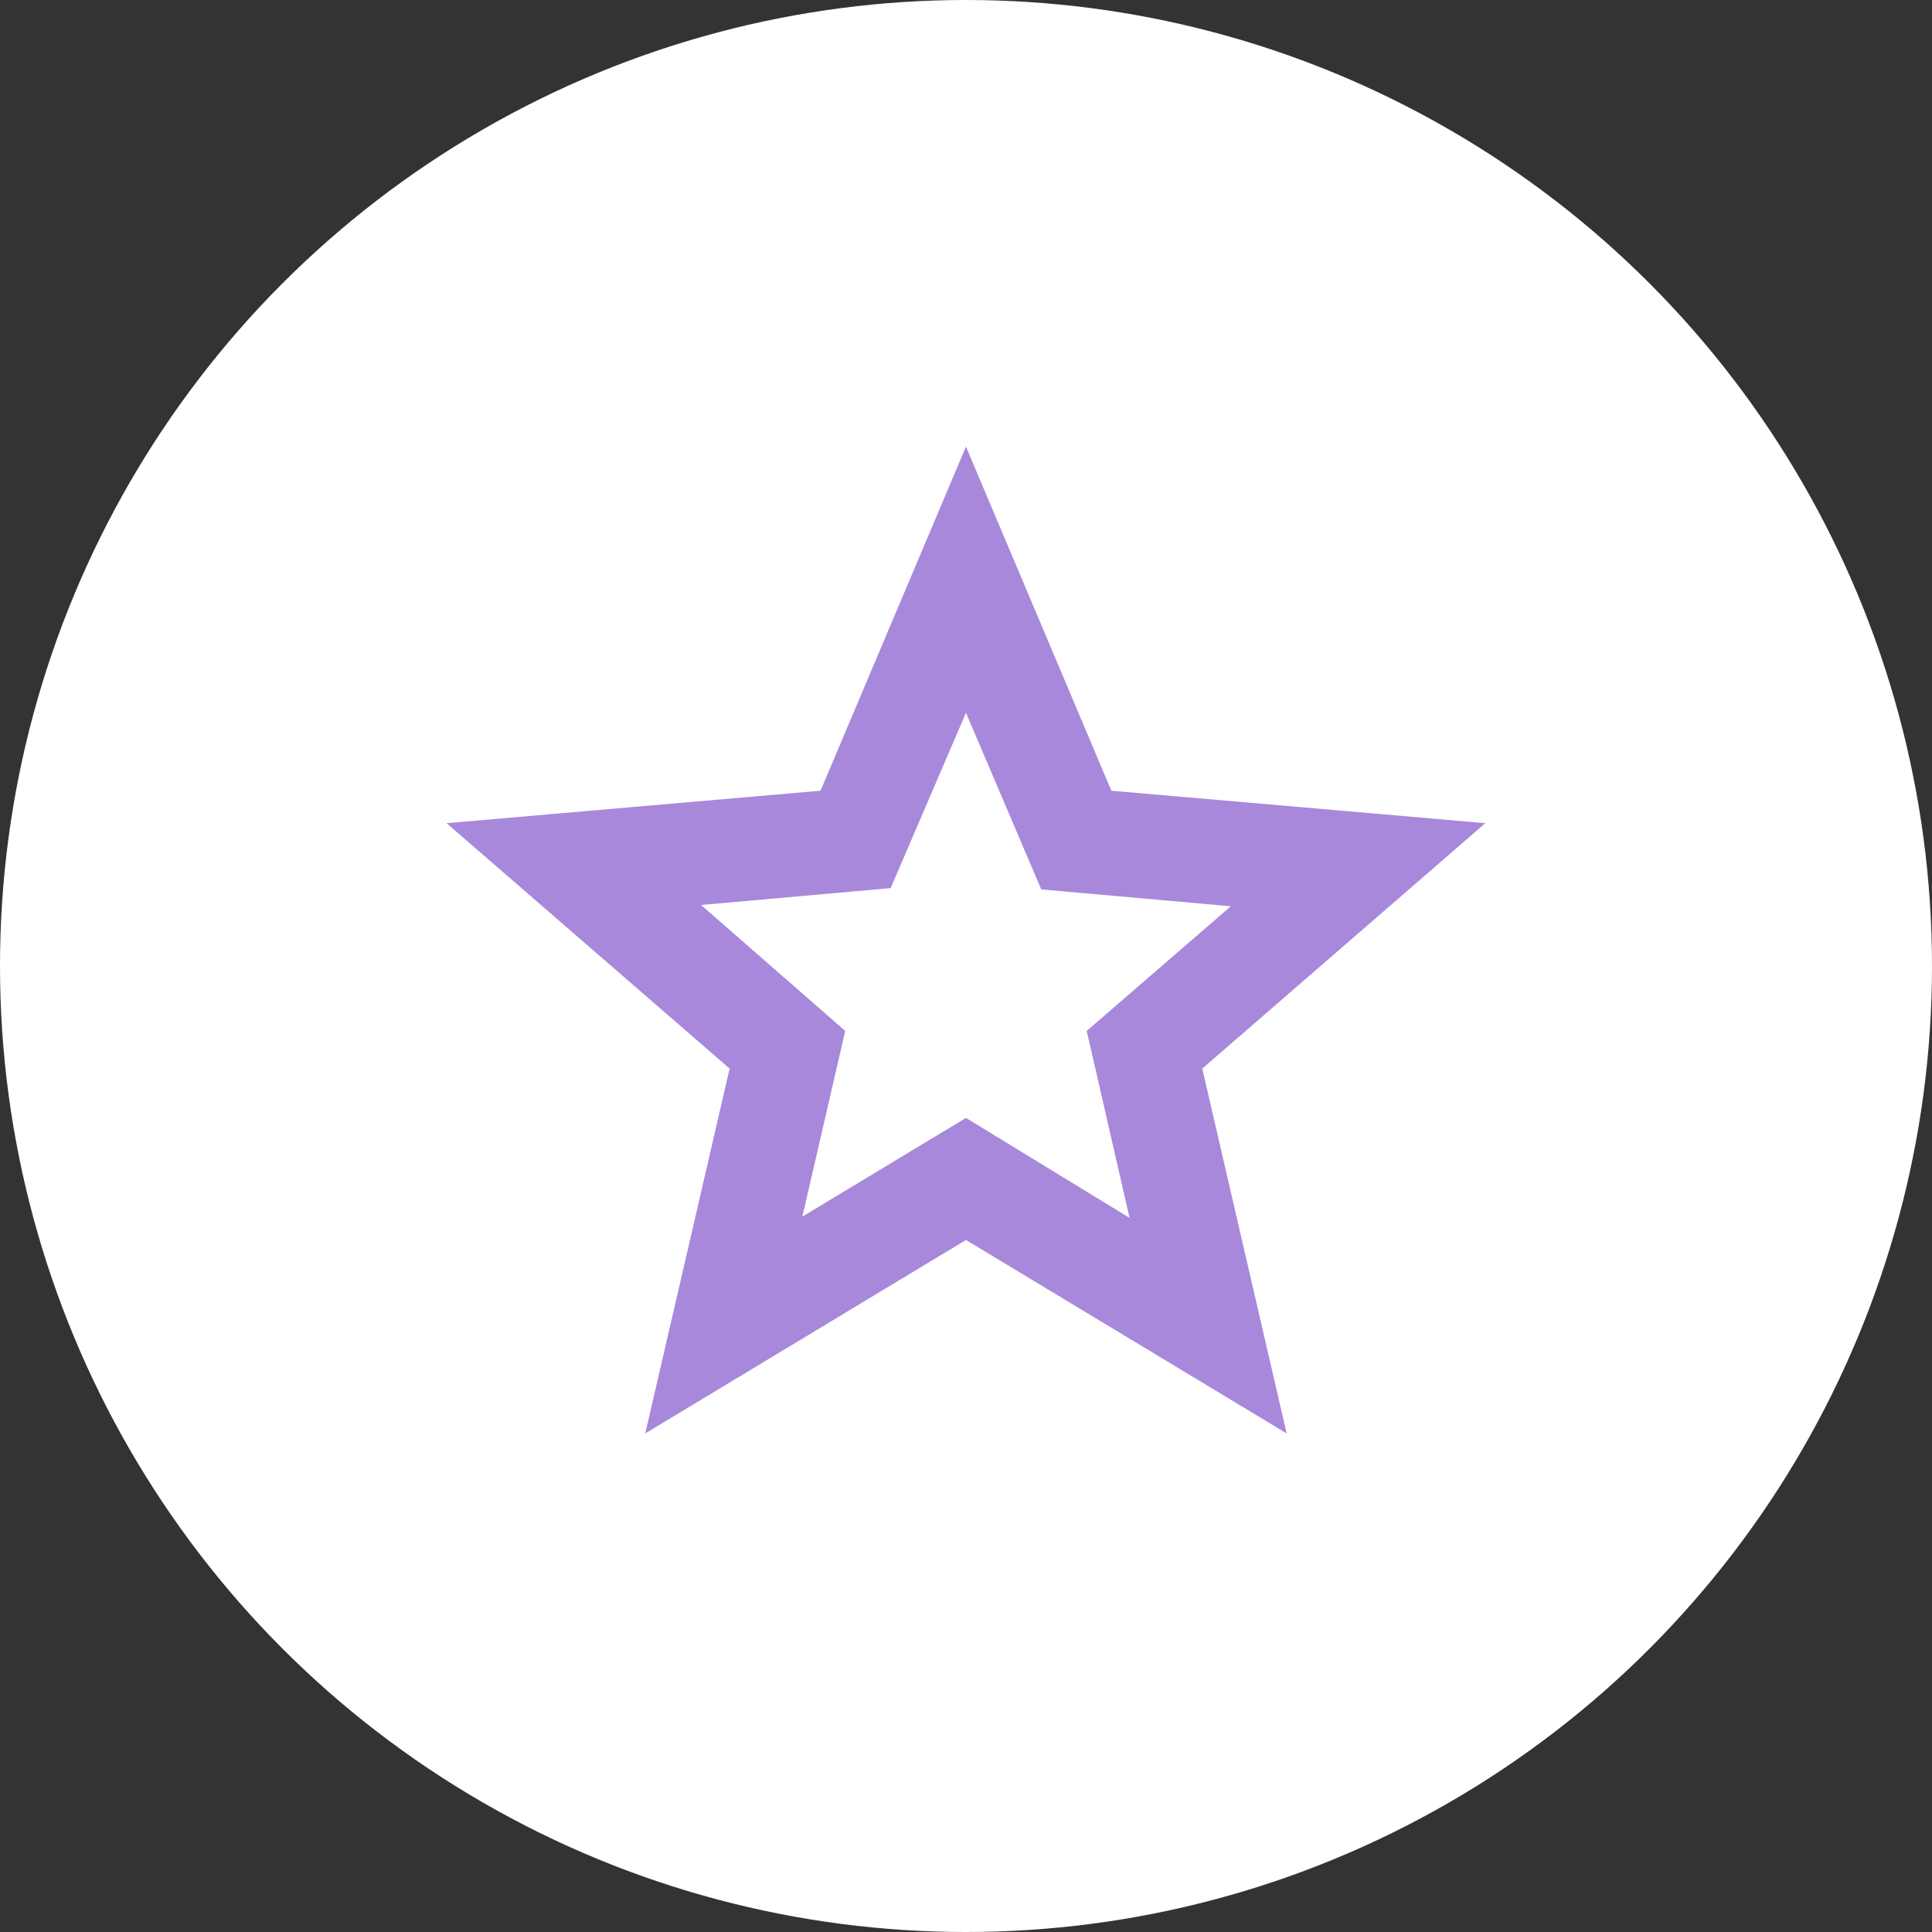
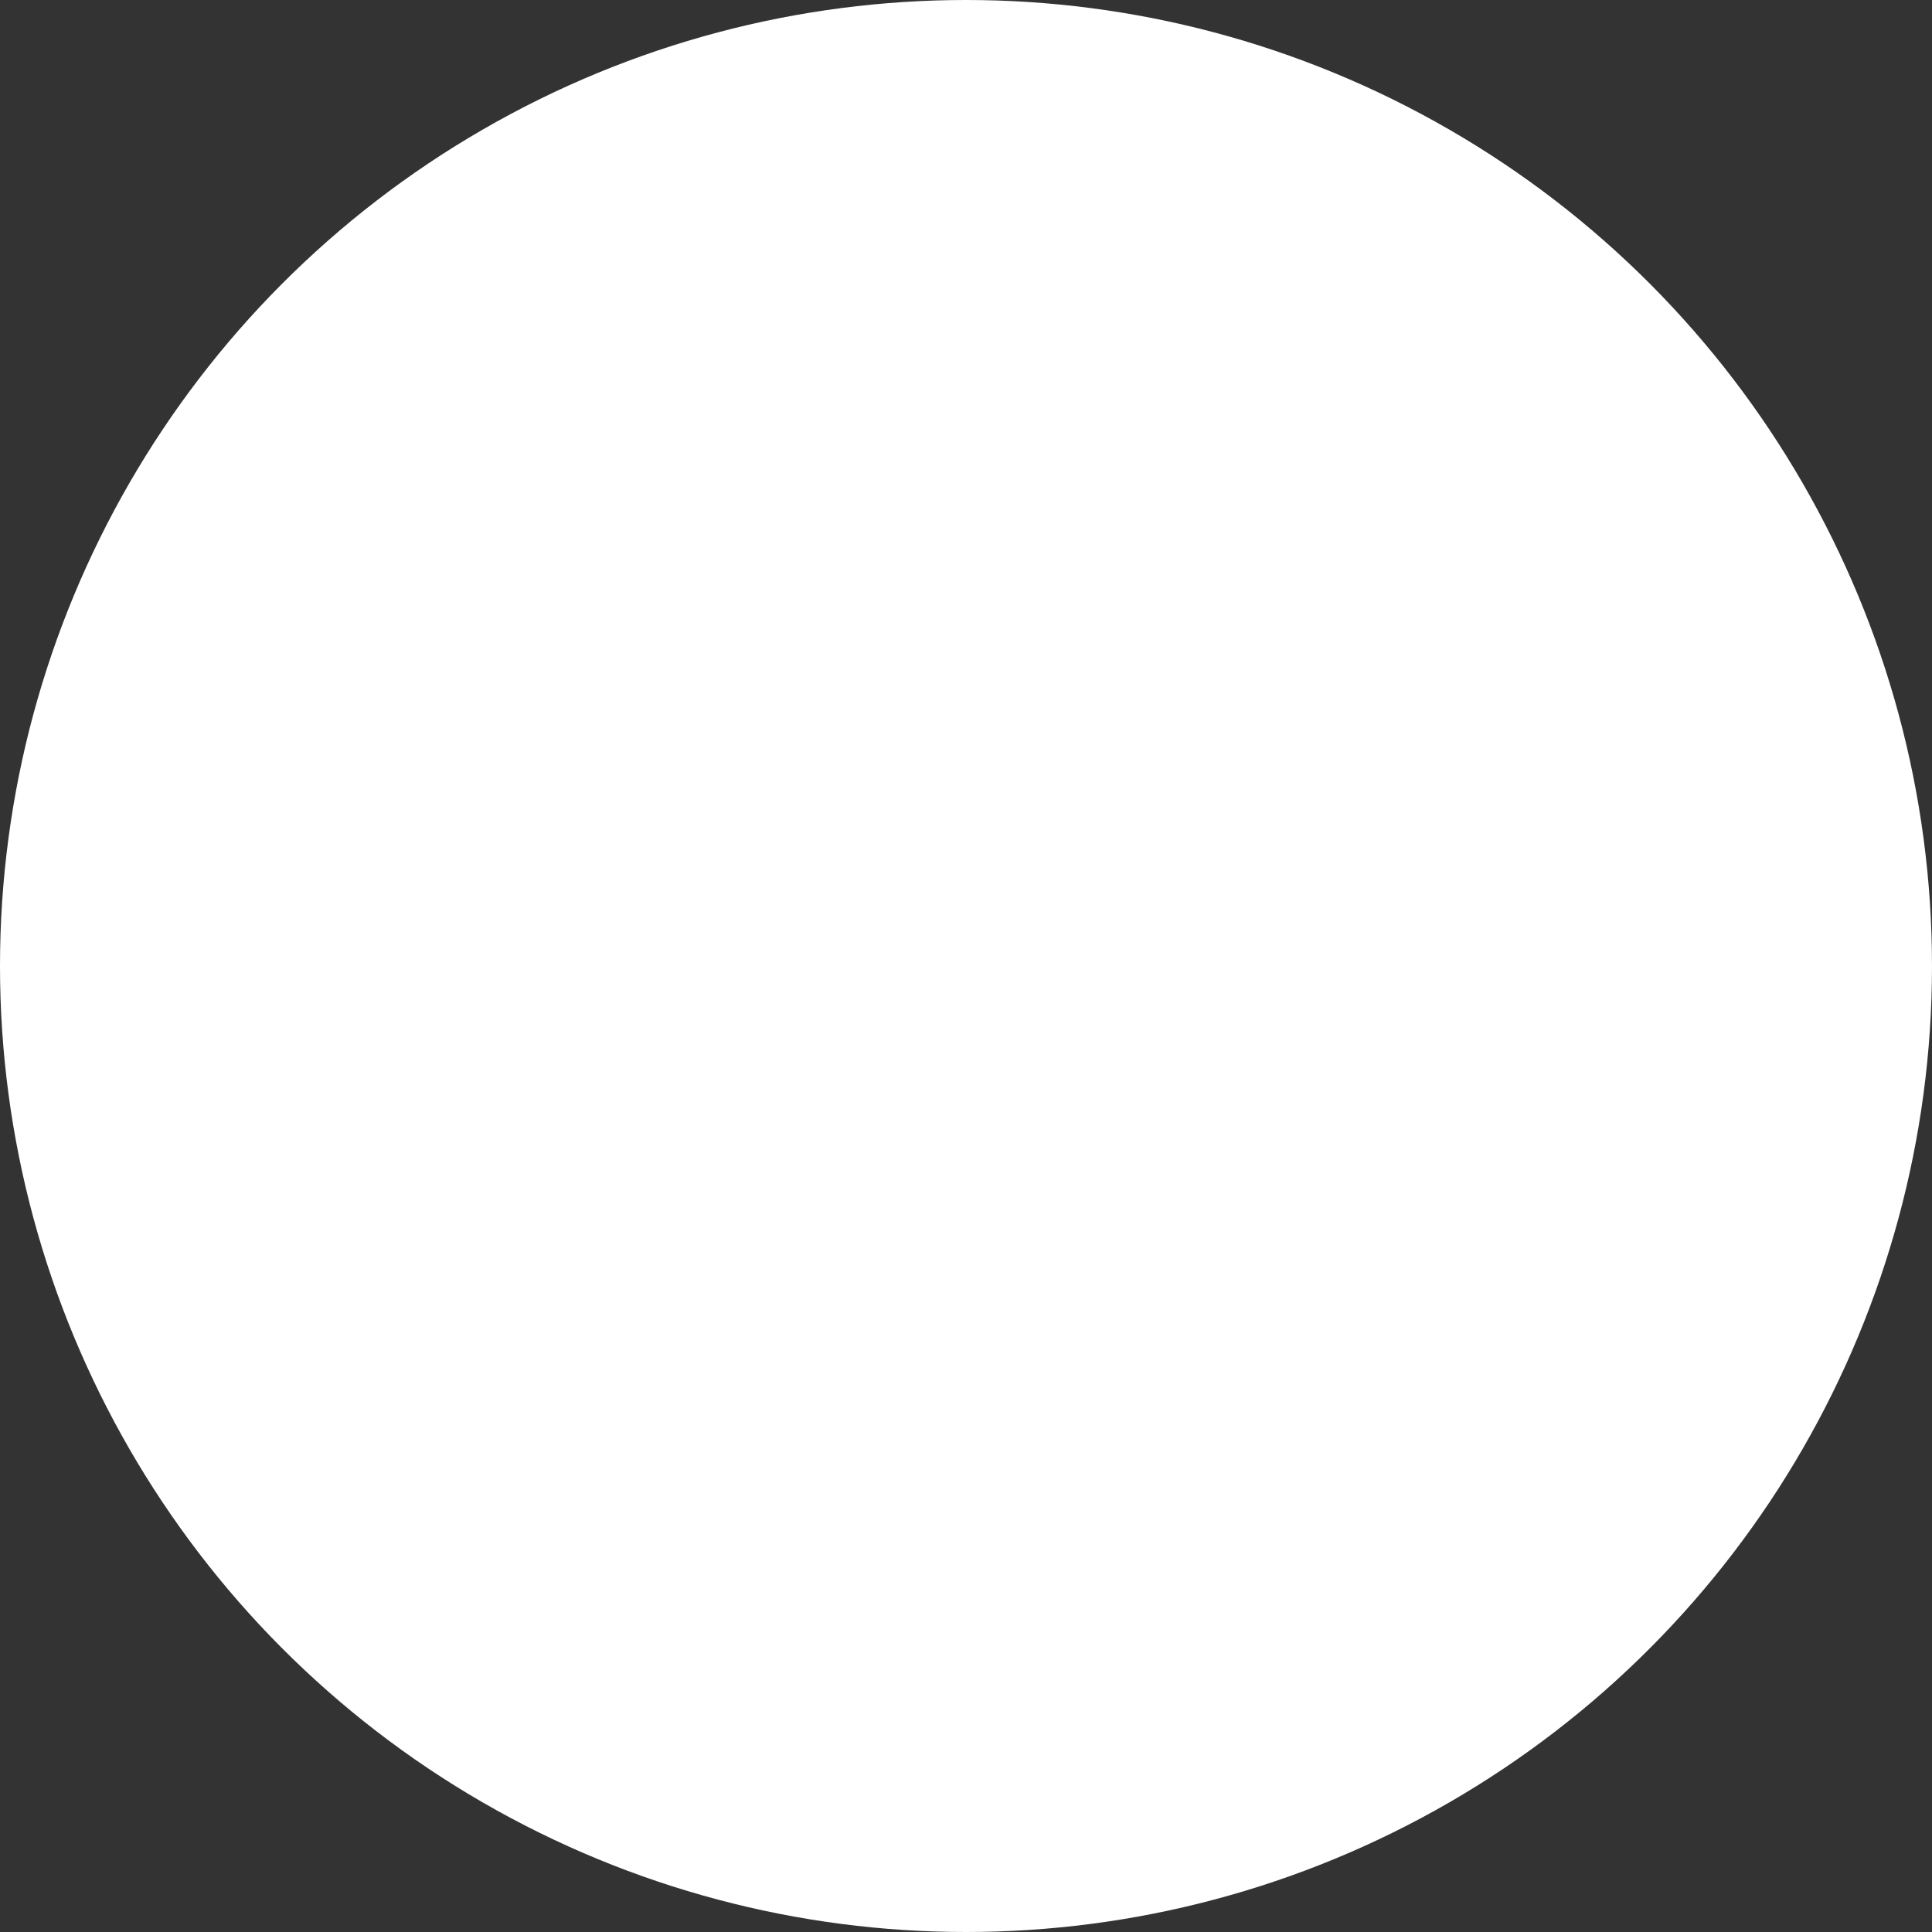
<svg xmlns="http://www.w3.org/2000/svg" width="62" height="62" viewBox="0 0 62 62" fill="none">
  <rect x="0" y="0" width="62" height="62" fill="#333333" stroke="none" />
  <circle cx="31" cy="31" r="31" fill="white" />
-   <path d="M25.749 39.042L30.999 35.875L36.249 39.083L34.874 33.083L39.499 29.083L33.415 28.542L30.999 22.875L28.582 28.5L22.499 29.042L27.124 33.083L25.749 39.042ZM20.707 46L23.415 34.292L14.332 26.417L26.332 25.375L30.999 14.333L35.665 25.375L47.665 26.417L38.582 34.292L41.29 46L30.999 39.792L20.707 46Z" fill="#A888DA" />
</svg>